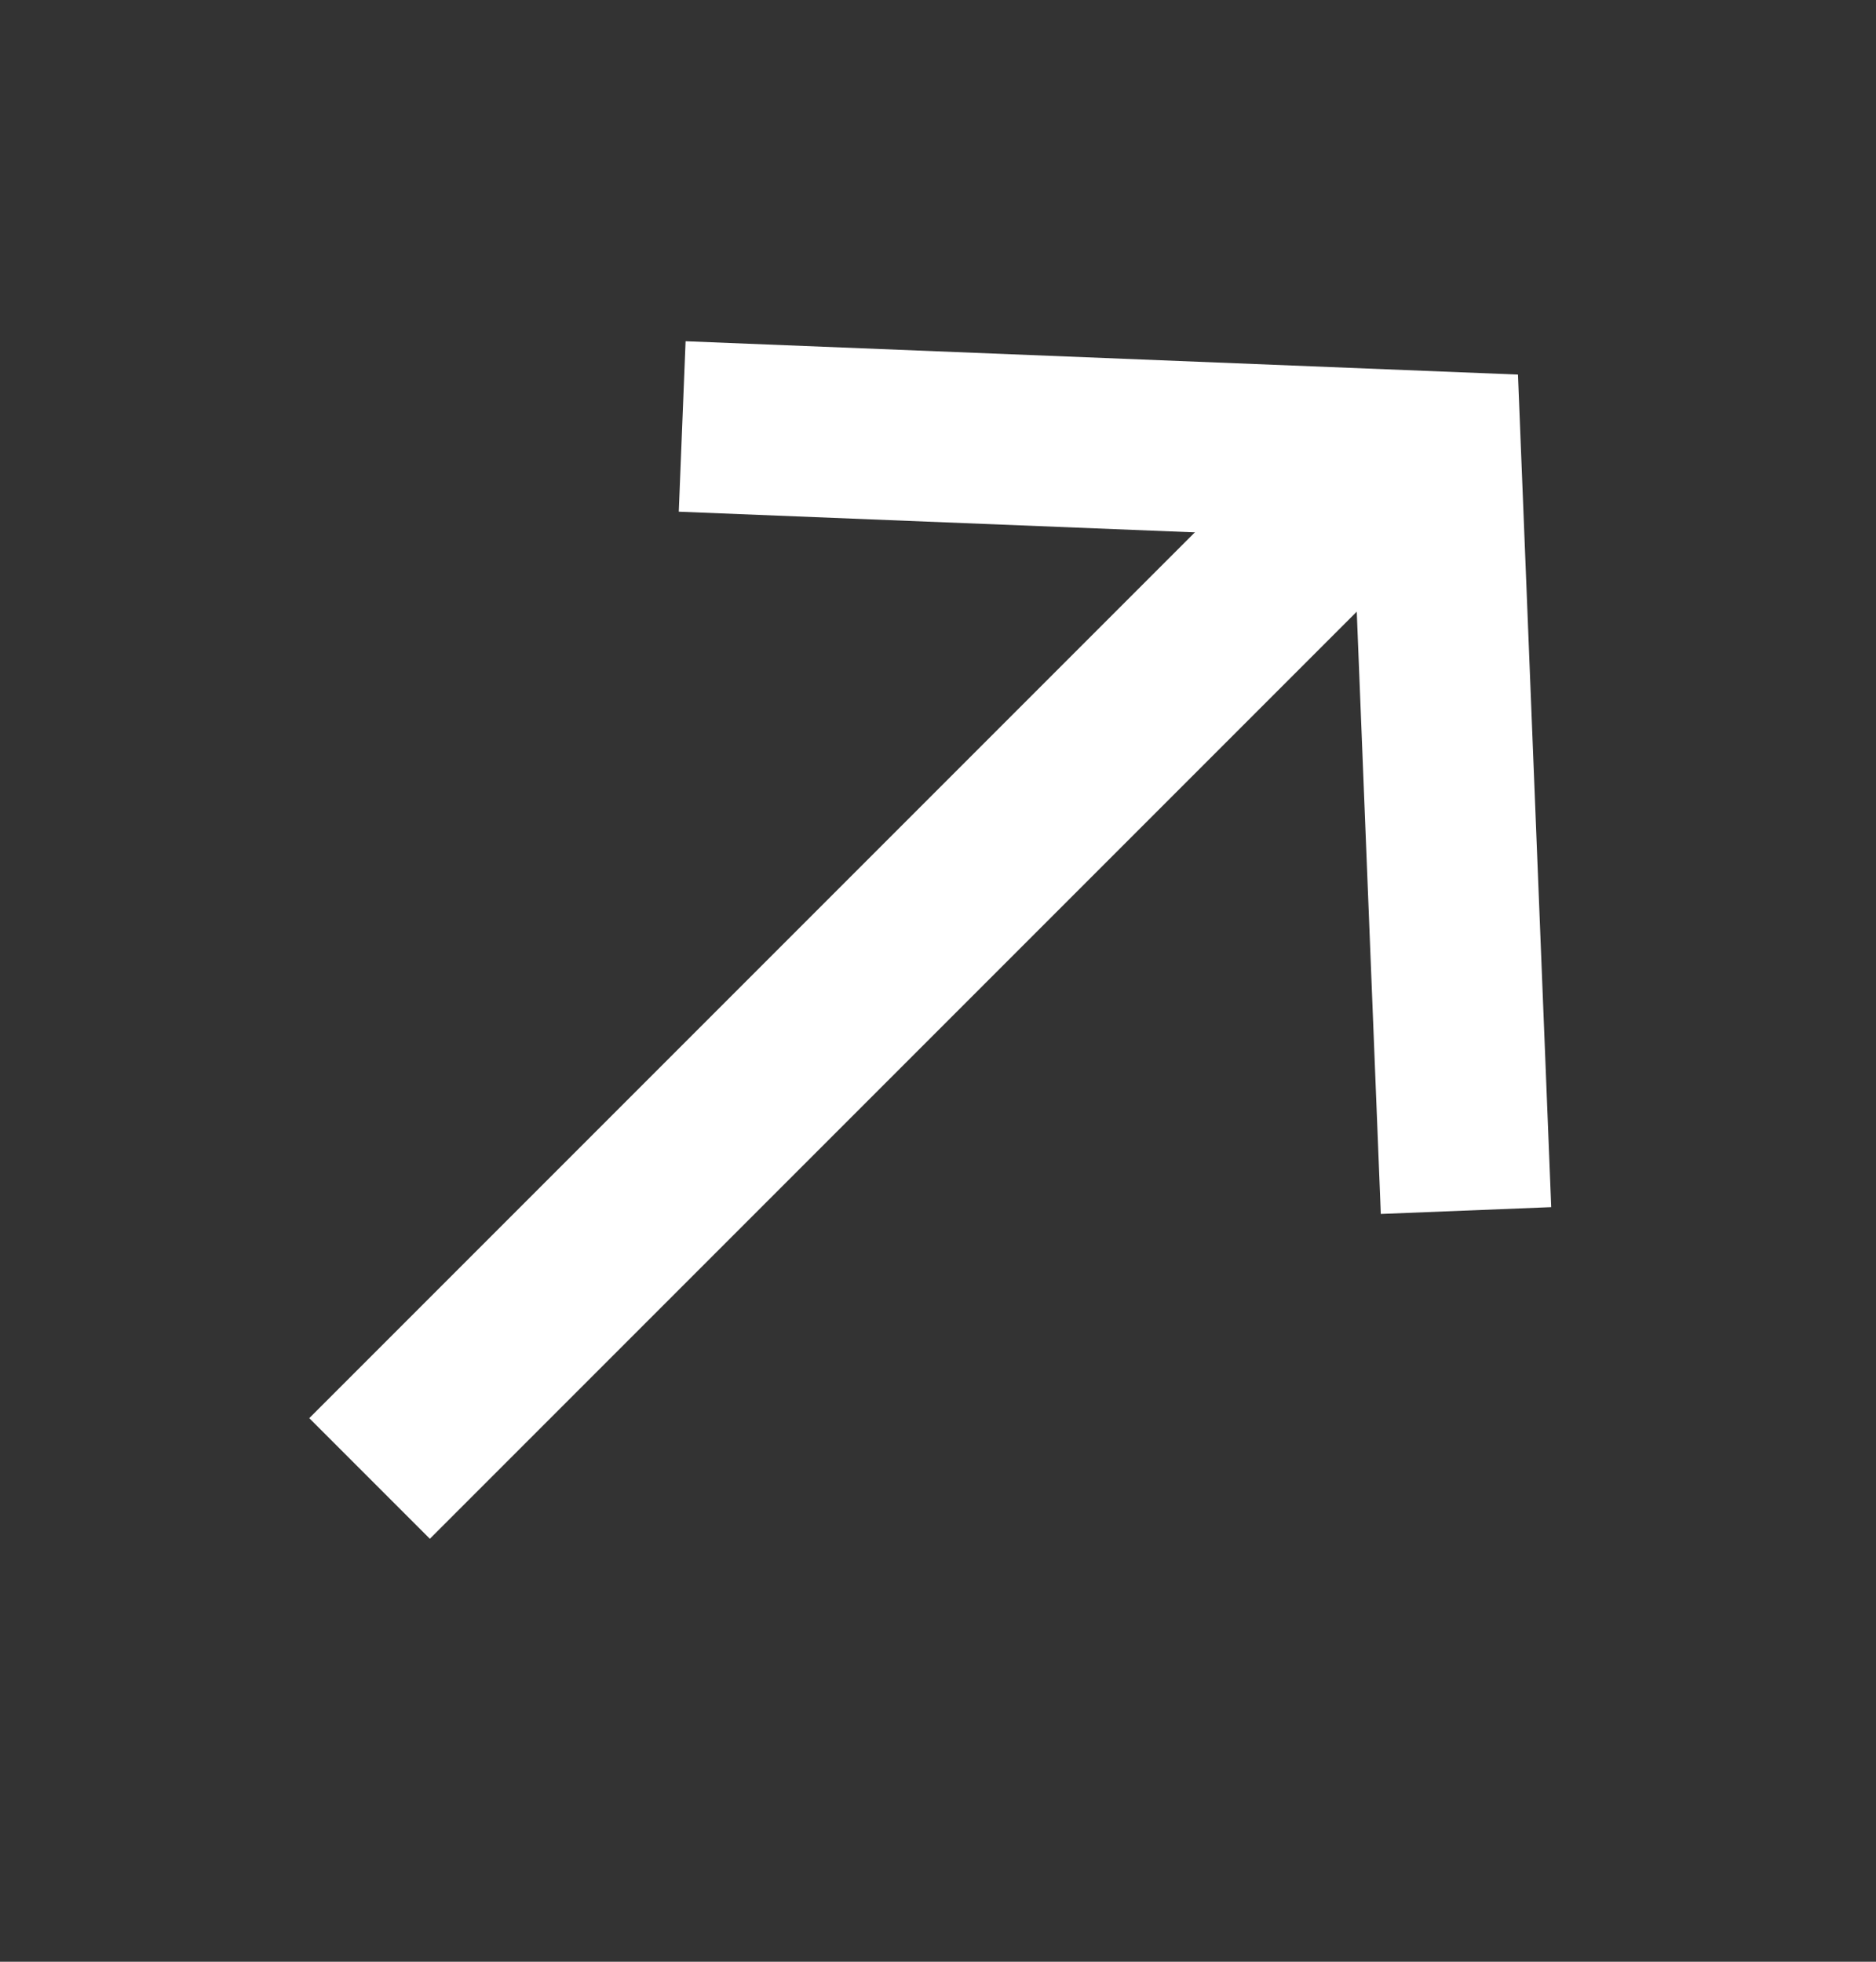
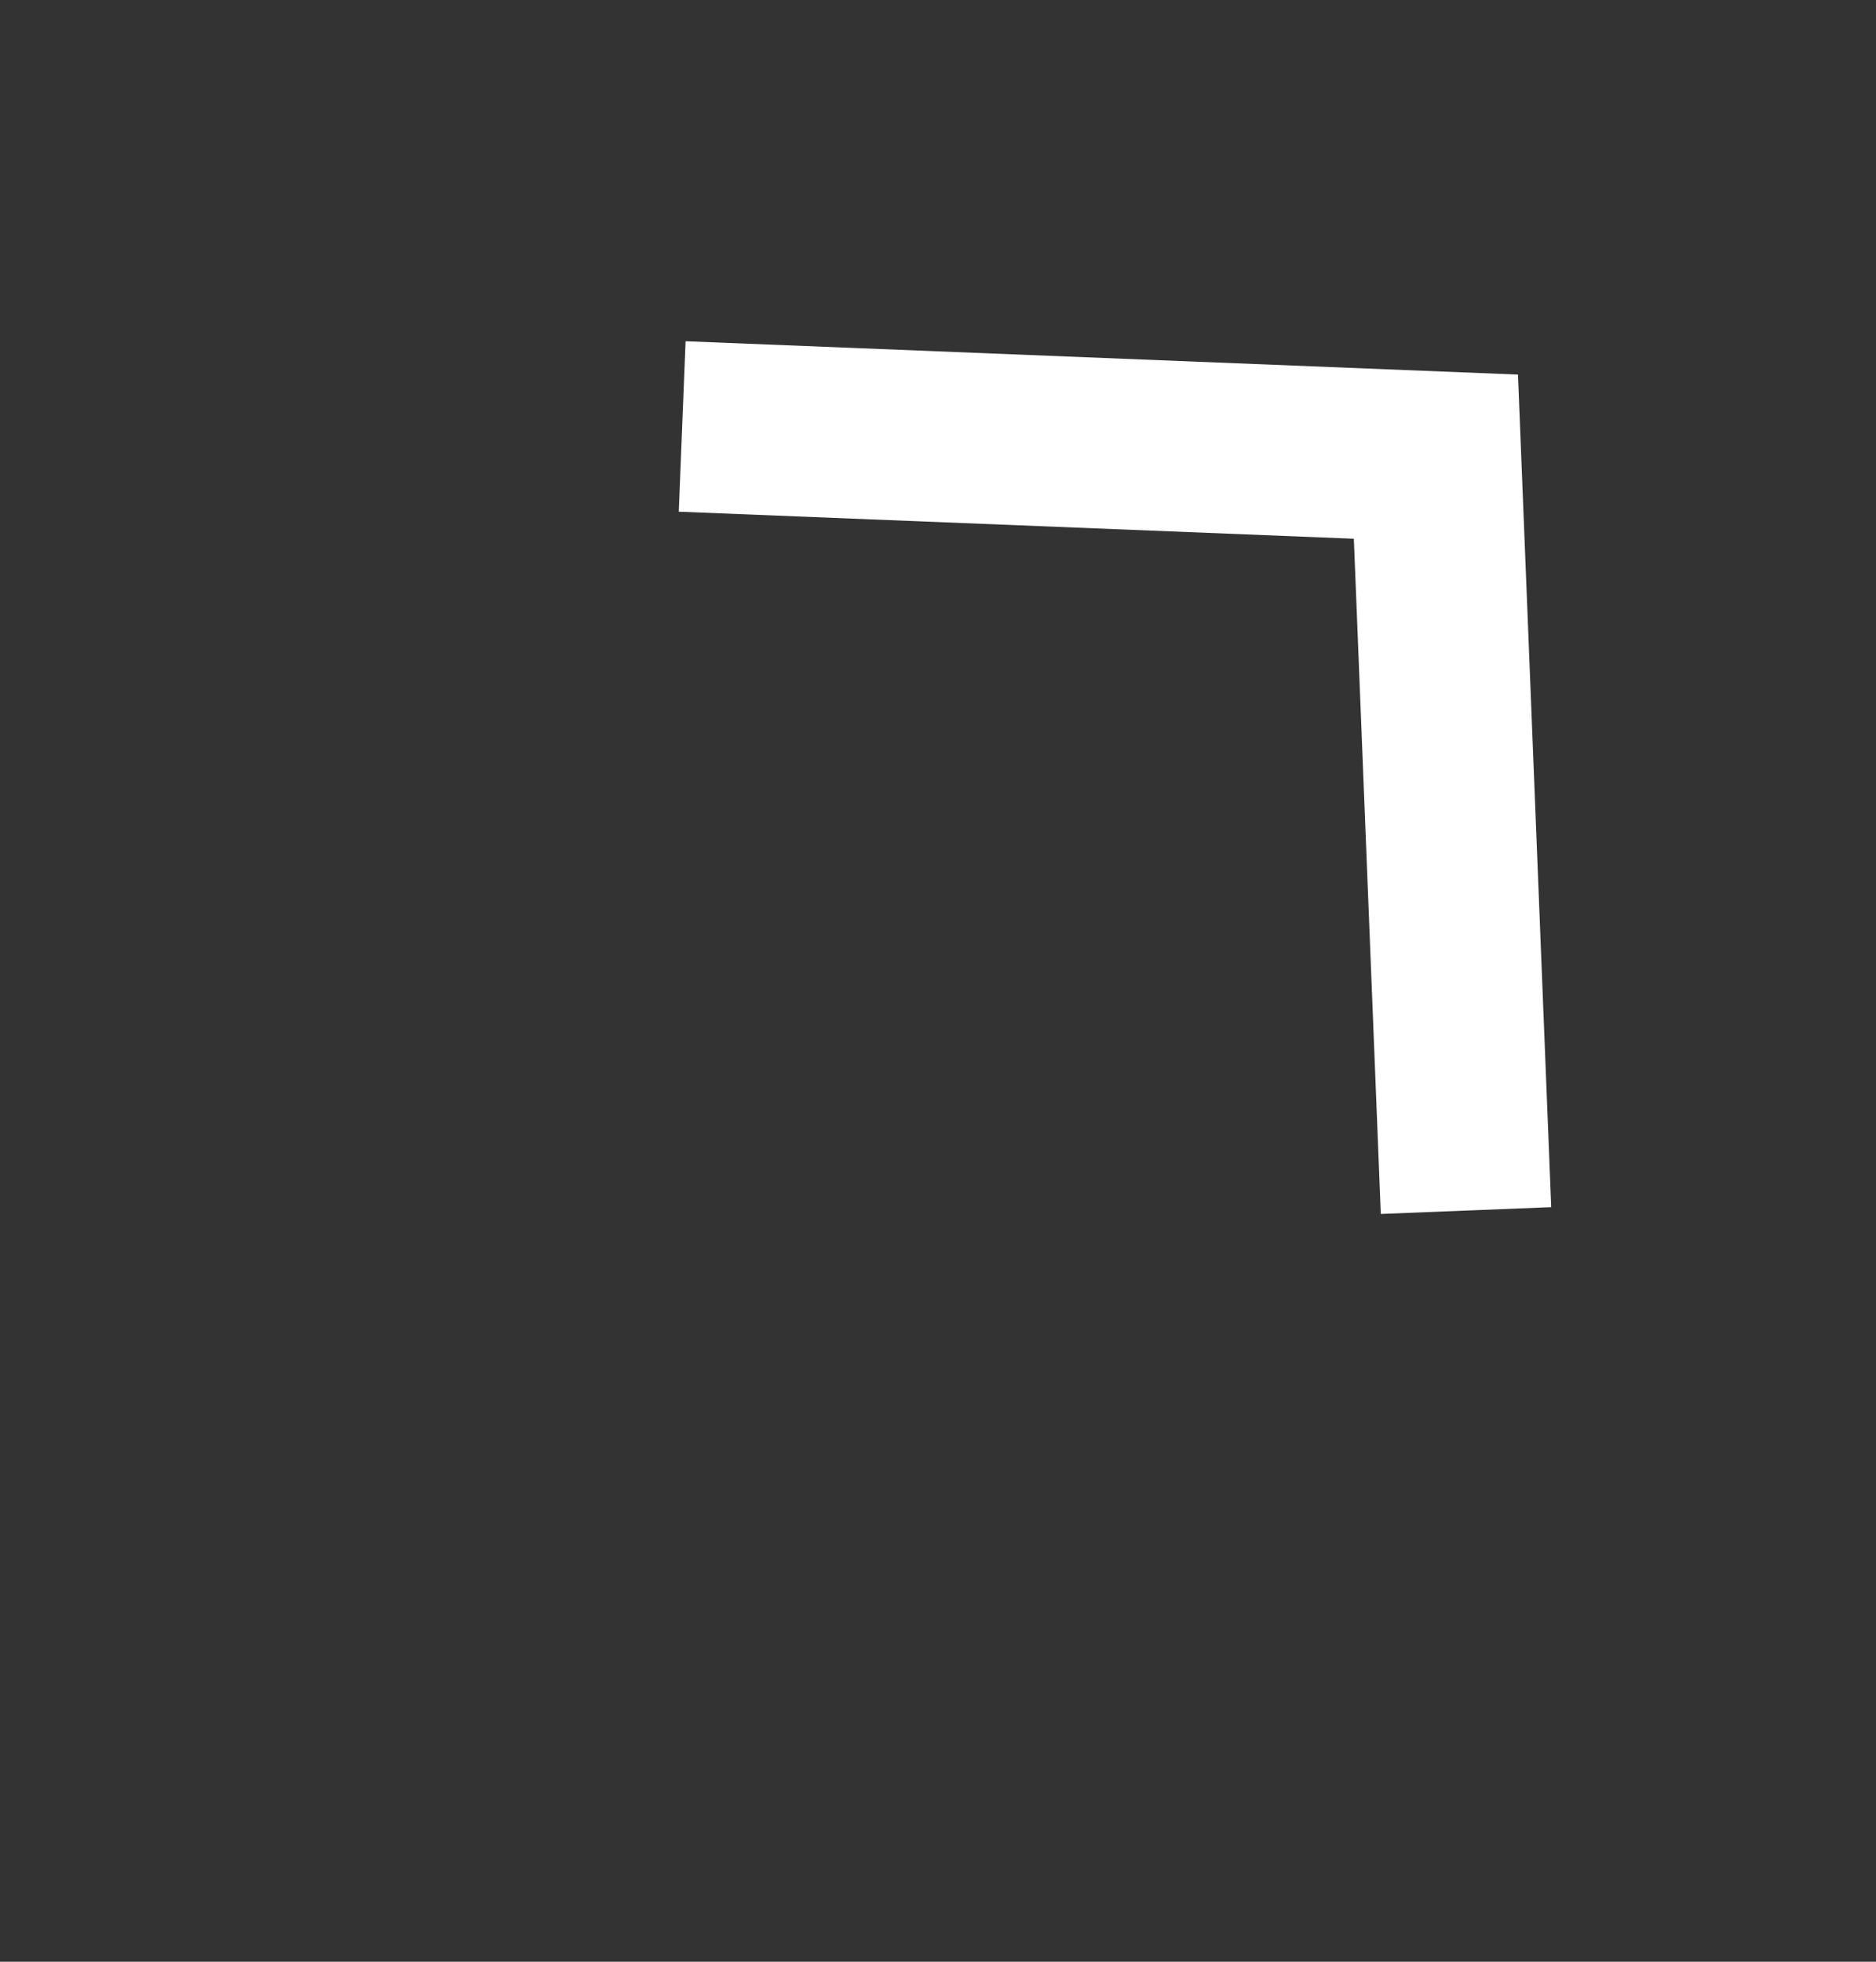
<svg xmlns="http://www.w3.org/2000/svg" width="22" height="23" viewBox="0 0 22 23" fill="none">
  <rect x="0" y="0" width="22" height="23" fill="#333333" stroke="none" />
  <g id="Group 147">
    <g id="Group 144">
-       <path id="Vector" d="M4.334 17.334L16.355 5.313" stroke="white" stroke-width="2" />
      <path id="Vector_2" d="M8 5L16.839 5.354L17.192 14.193" stroke="white" stroke-width="2" />
    </g>
  </g>
</svg>